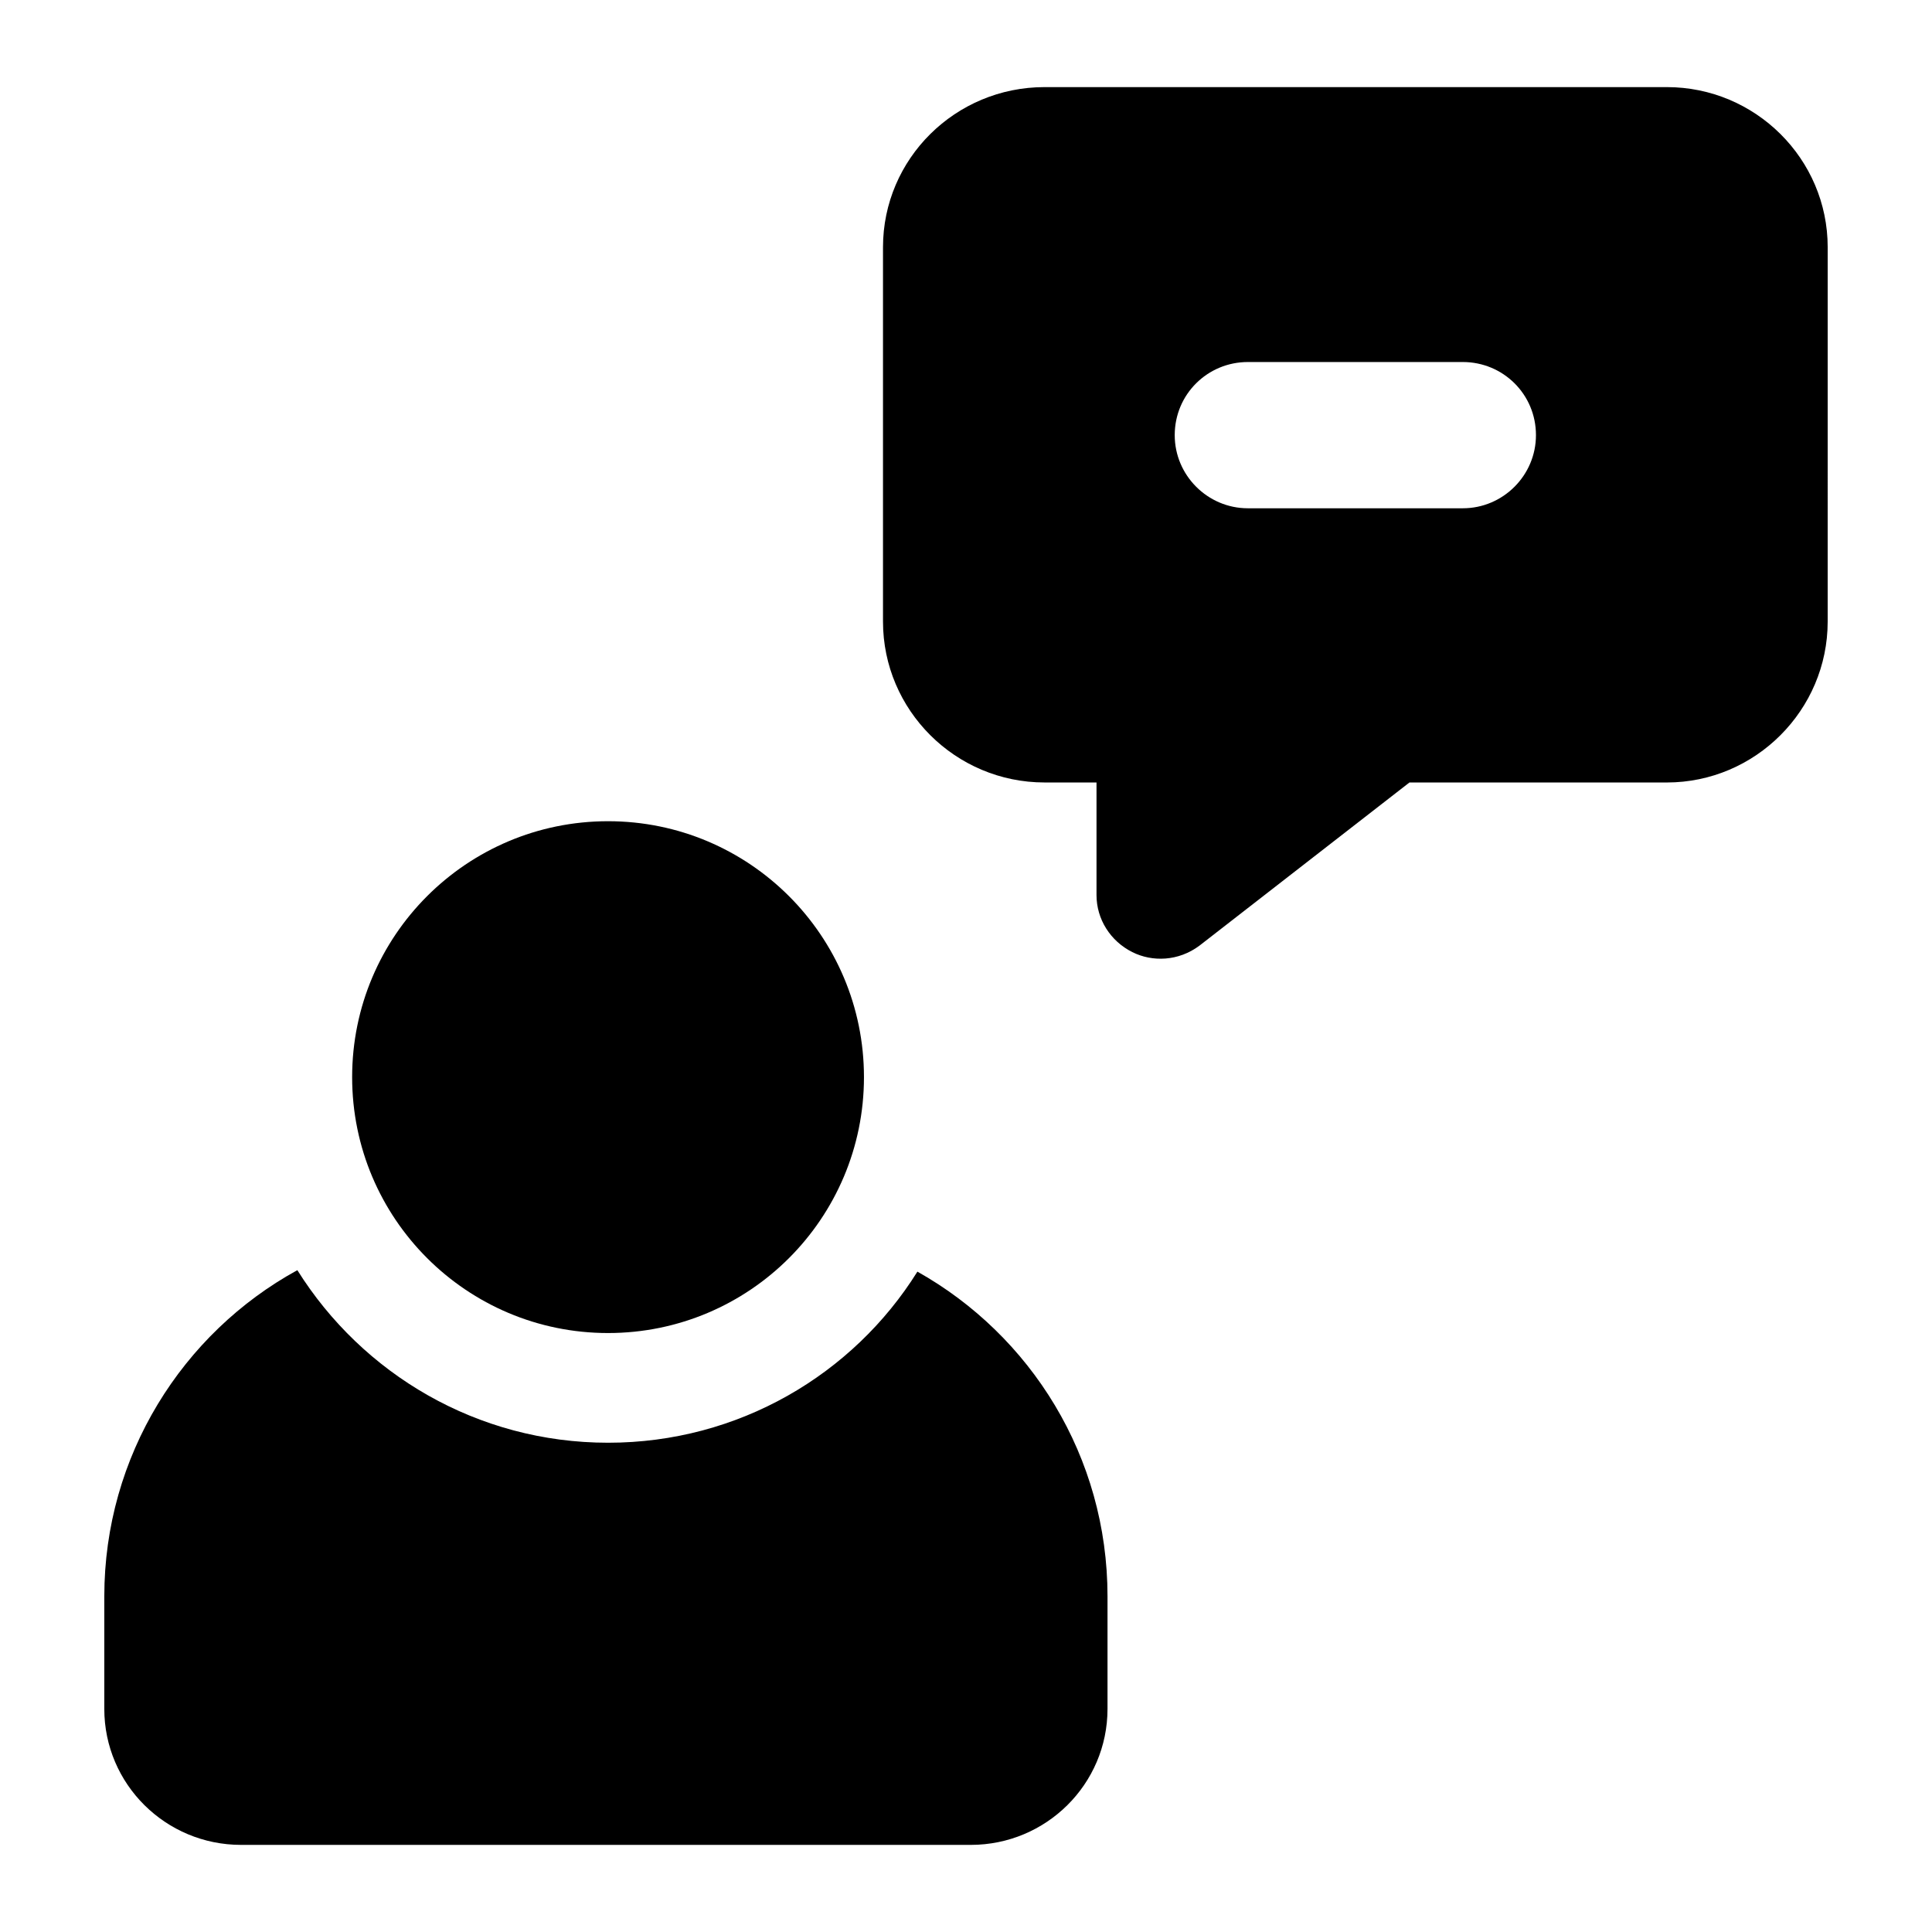
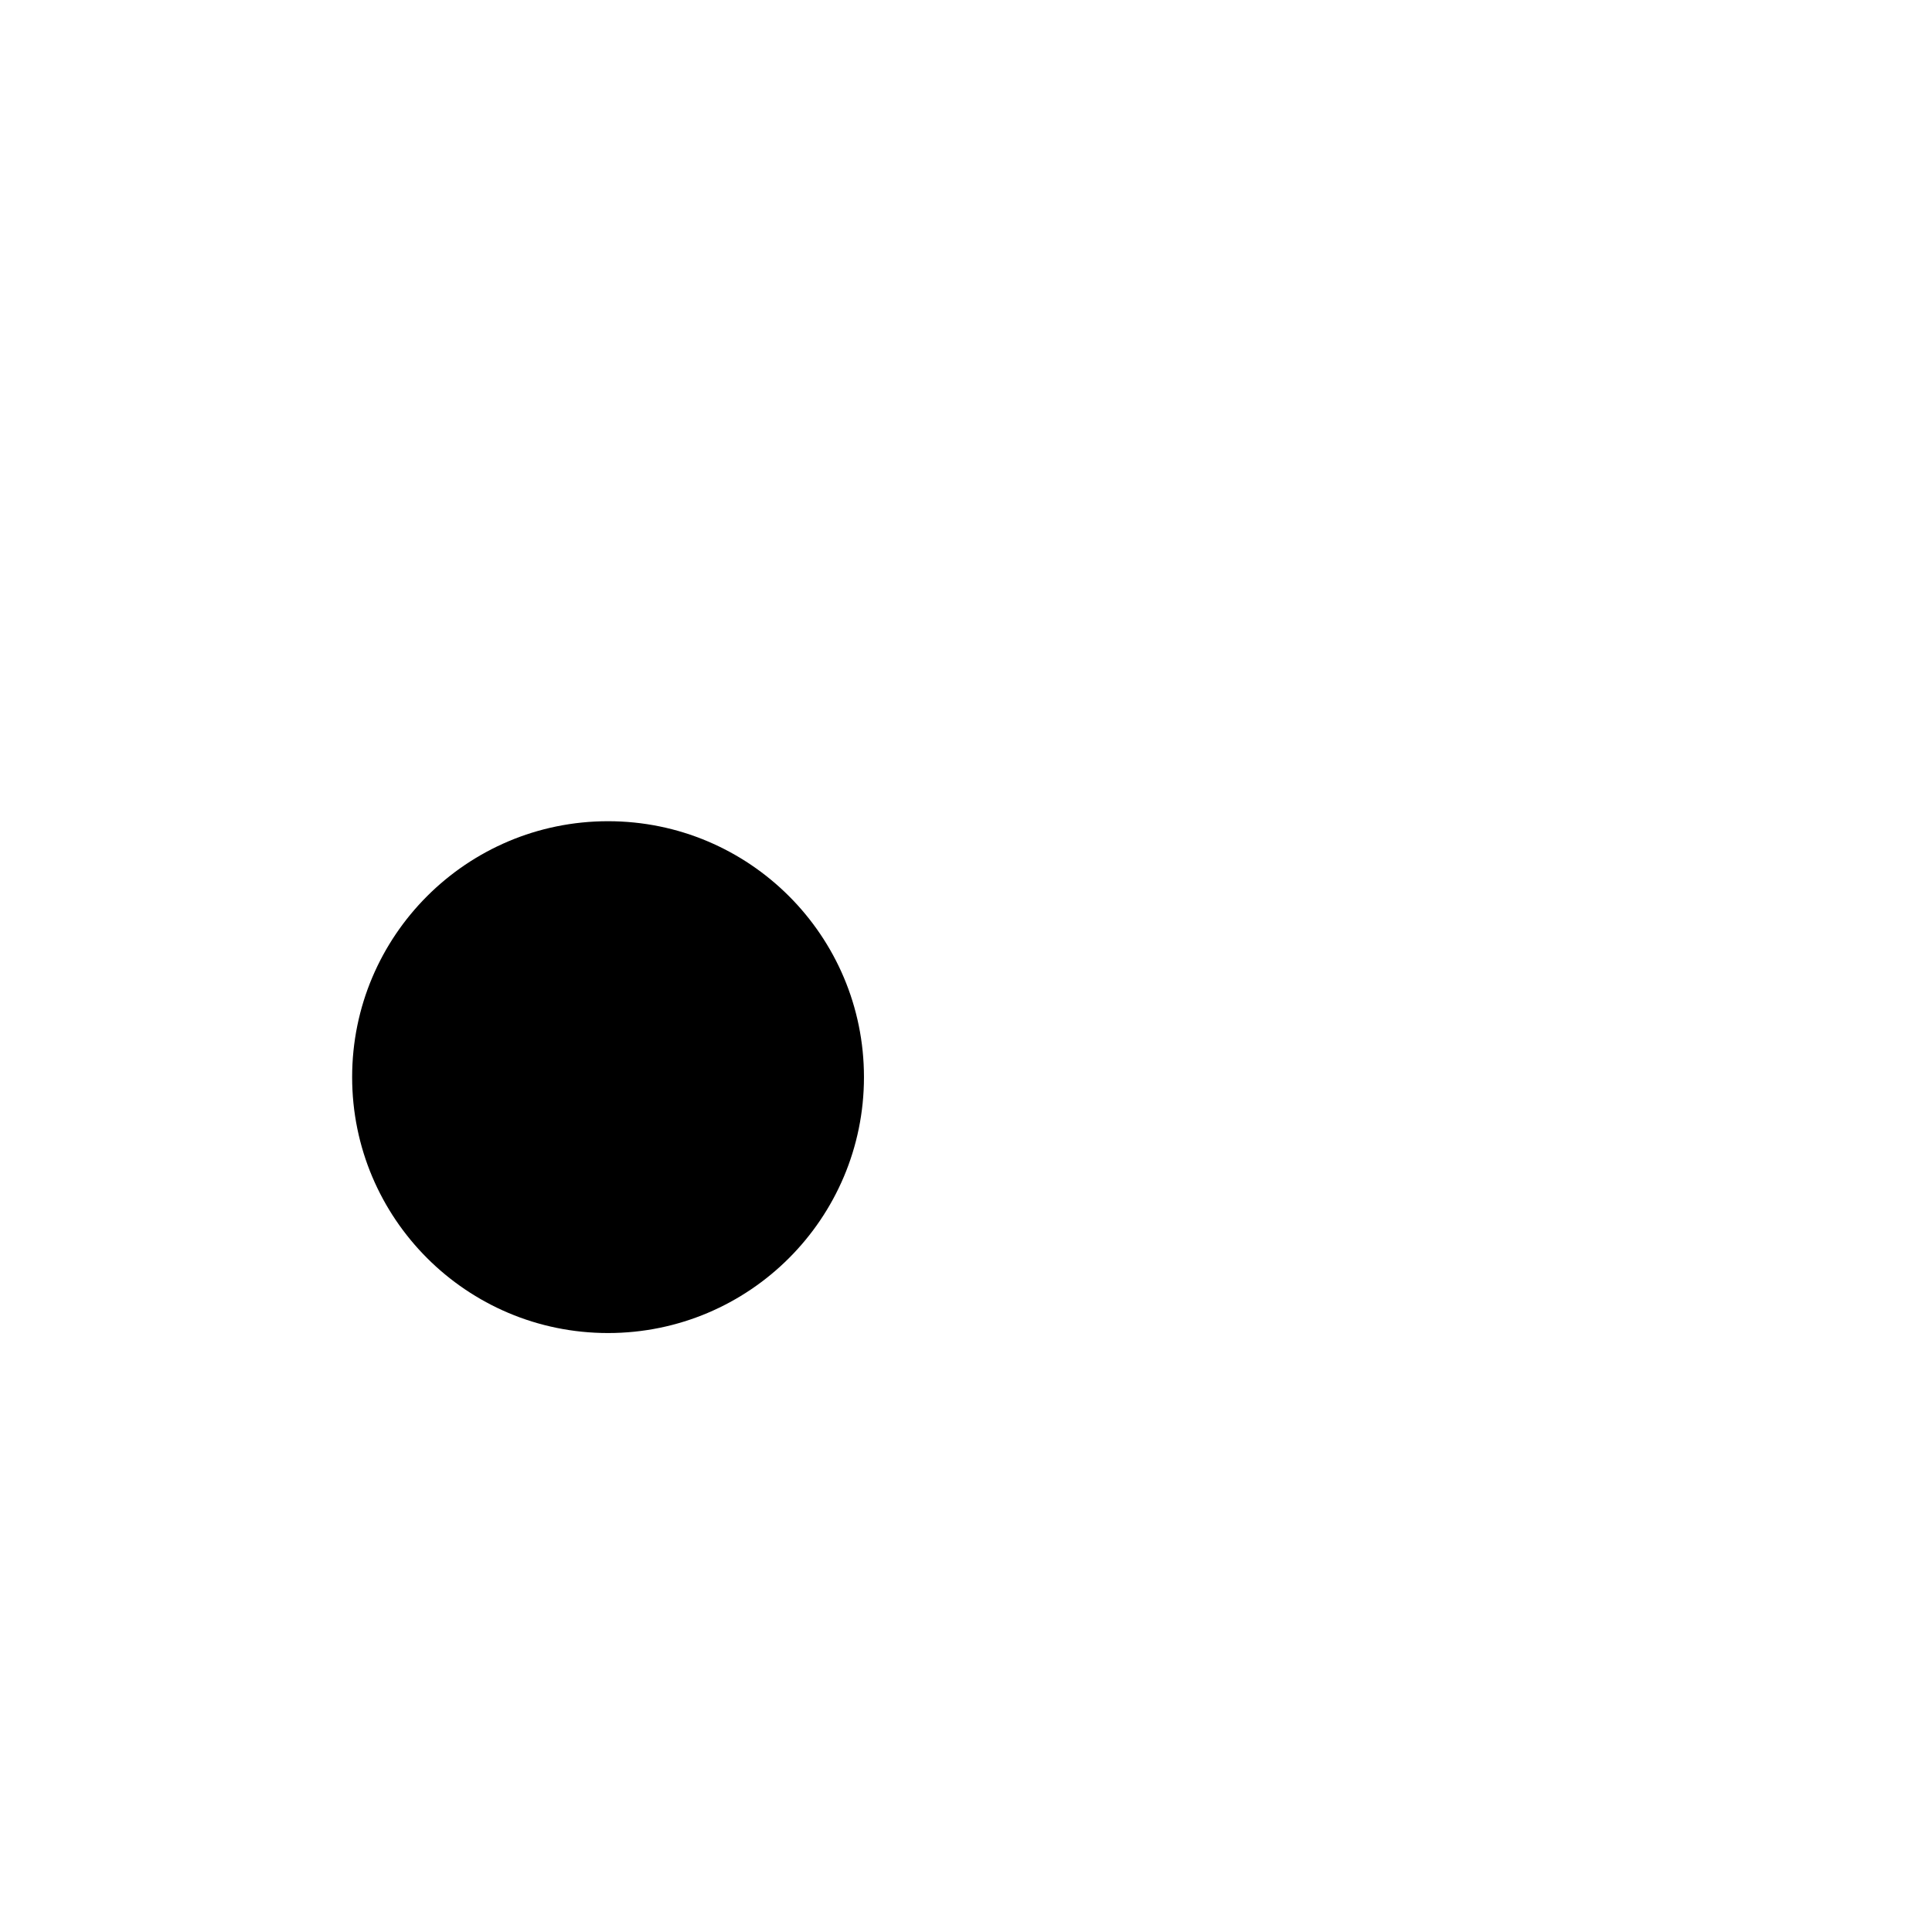
<svg xmlns="http://www.w3.org/2000/svg" fill="#000000" width="800px" height="800px" version="1.1" viewBox="144 144 512 512">
  <g>
-     <path d="m171.64 567.03v29.84c0 19.957 16.277 36.043 36.238 36.043h193.39c19.961 0 36.234-16.082 36.234-36.043v-29.84c0-37.012-20.344-69.176-50.379-86.035-17.055 27.324-47.473 45.344-81.969 45.344-34.68 0-65.105-18.215-82.352-45.73-30.426 16.664-51.16 49.219-51.16 86.422z" />
-     <path d="m444.08 396.32c5.254 2.629 12.188 2.488 17.824-1.742l55.613-43.211h68.207c23.445 0 42.629-19.184 42.629-42.629l0.004-99.215c0-23.445-19.184-42.438-42.629-42.438h-164.9c-23.645 0-42.824 18.992-42.824 42.438v99.211c0 23.445 19.18 42.629 42.824 42.629h13.758v29.84c0 6.398 3.684 12.211 9.496 15.117zm30.613-156.38h56.973c10.66 0 19.379 8.527 19.379 19.379 0 10.66-8.719 19.379-19.379 19.379h-56.973c-10.652 0-19.379-8.719-19.379-19.379 0-10.852 8.727-19.379 19.379-19.379z" />
    <path d="m372.96 429.45c0 37.457-30.363 67.82-67.82 67.82s-67.82-30.363-67.82-67.82 30.363-67.82 67.82-67.82 67.82 30.363 67.82 67.82" />
  </g>
</svg>